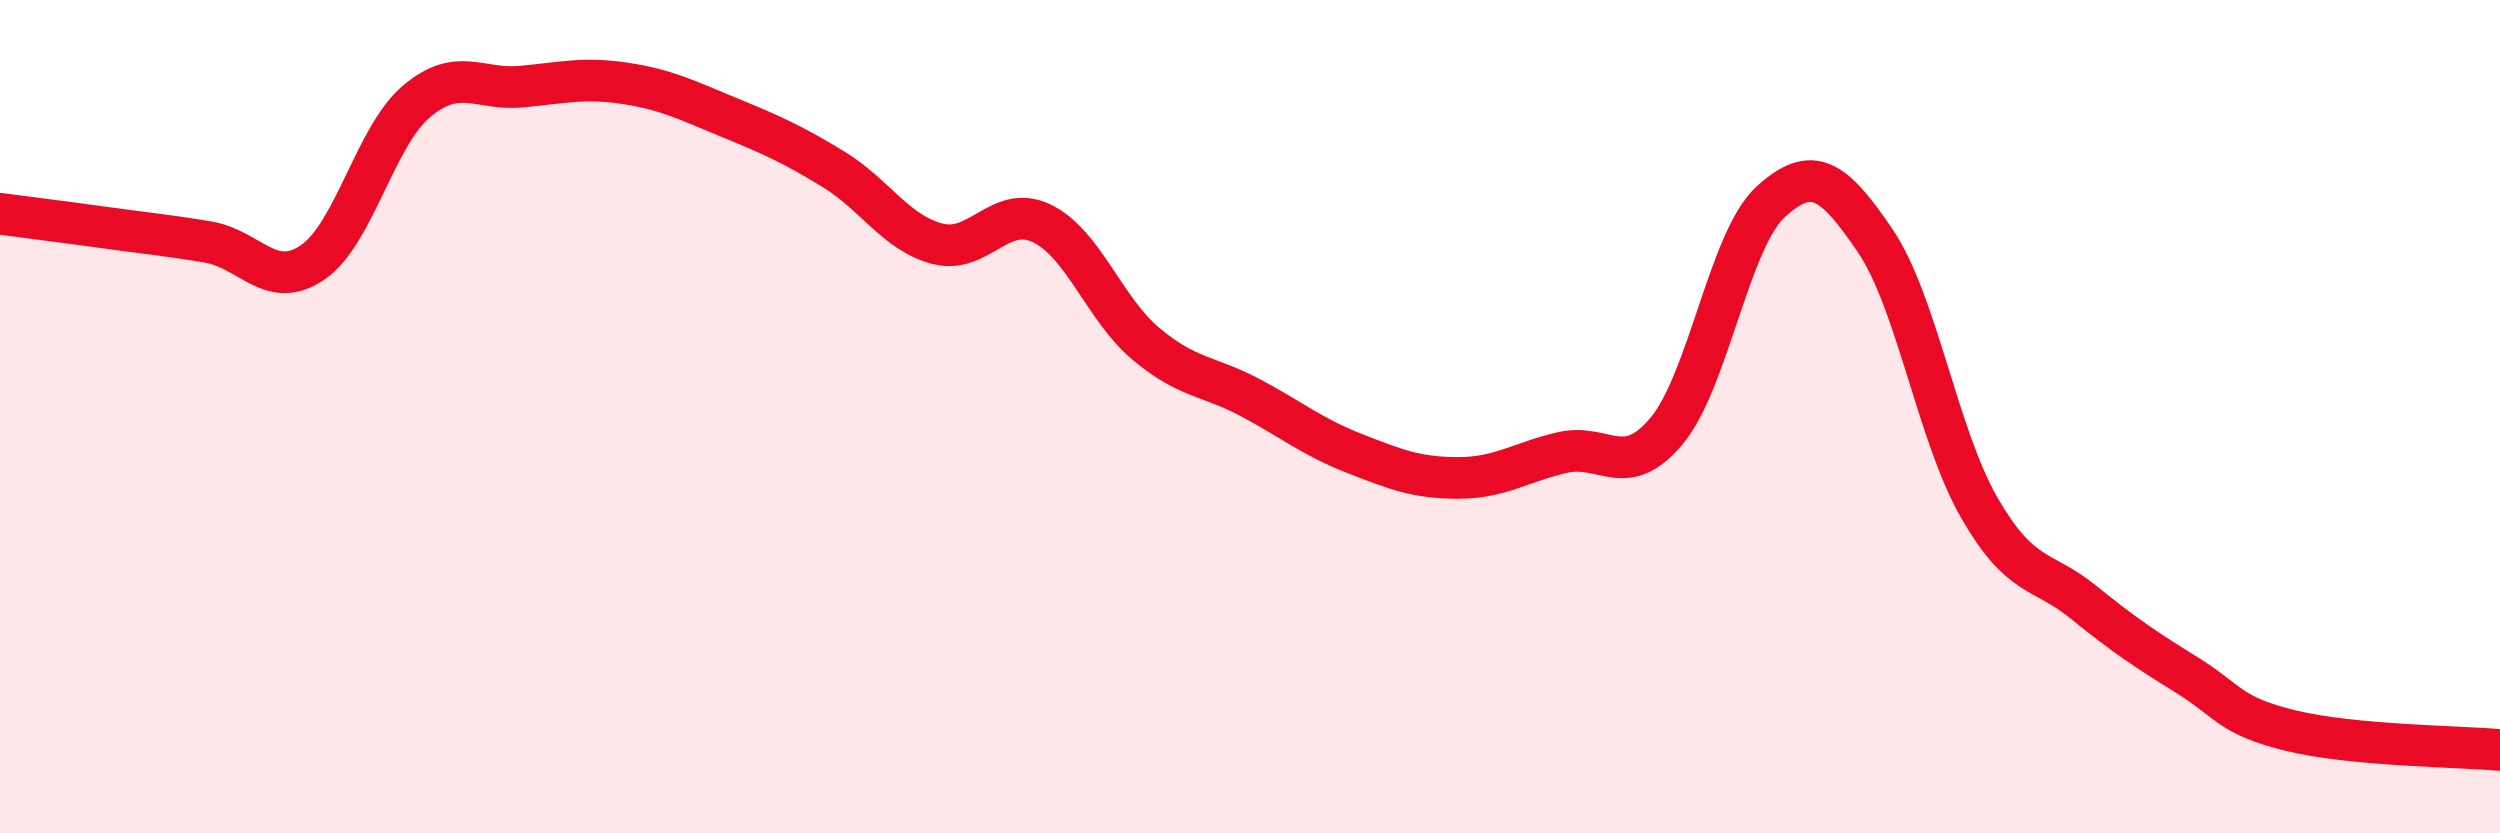
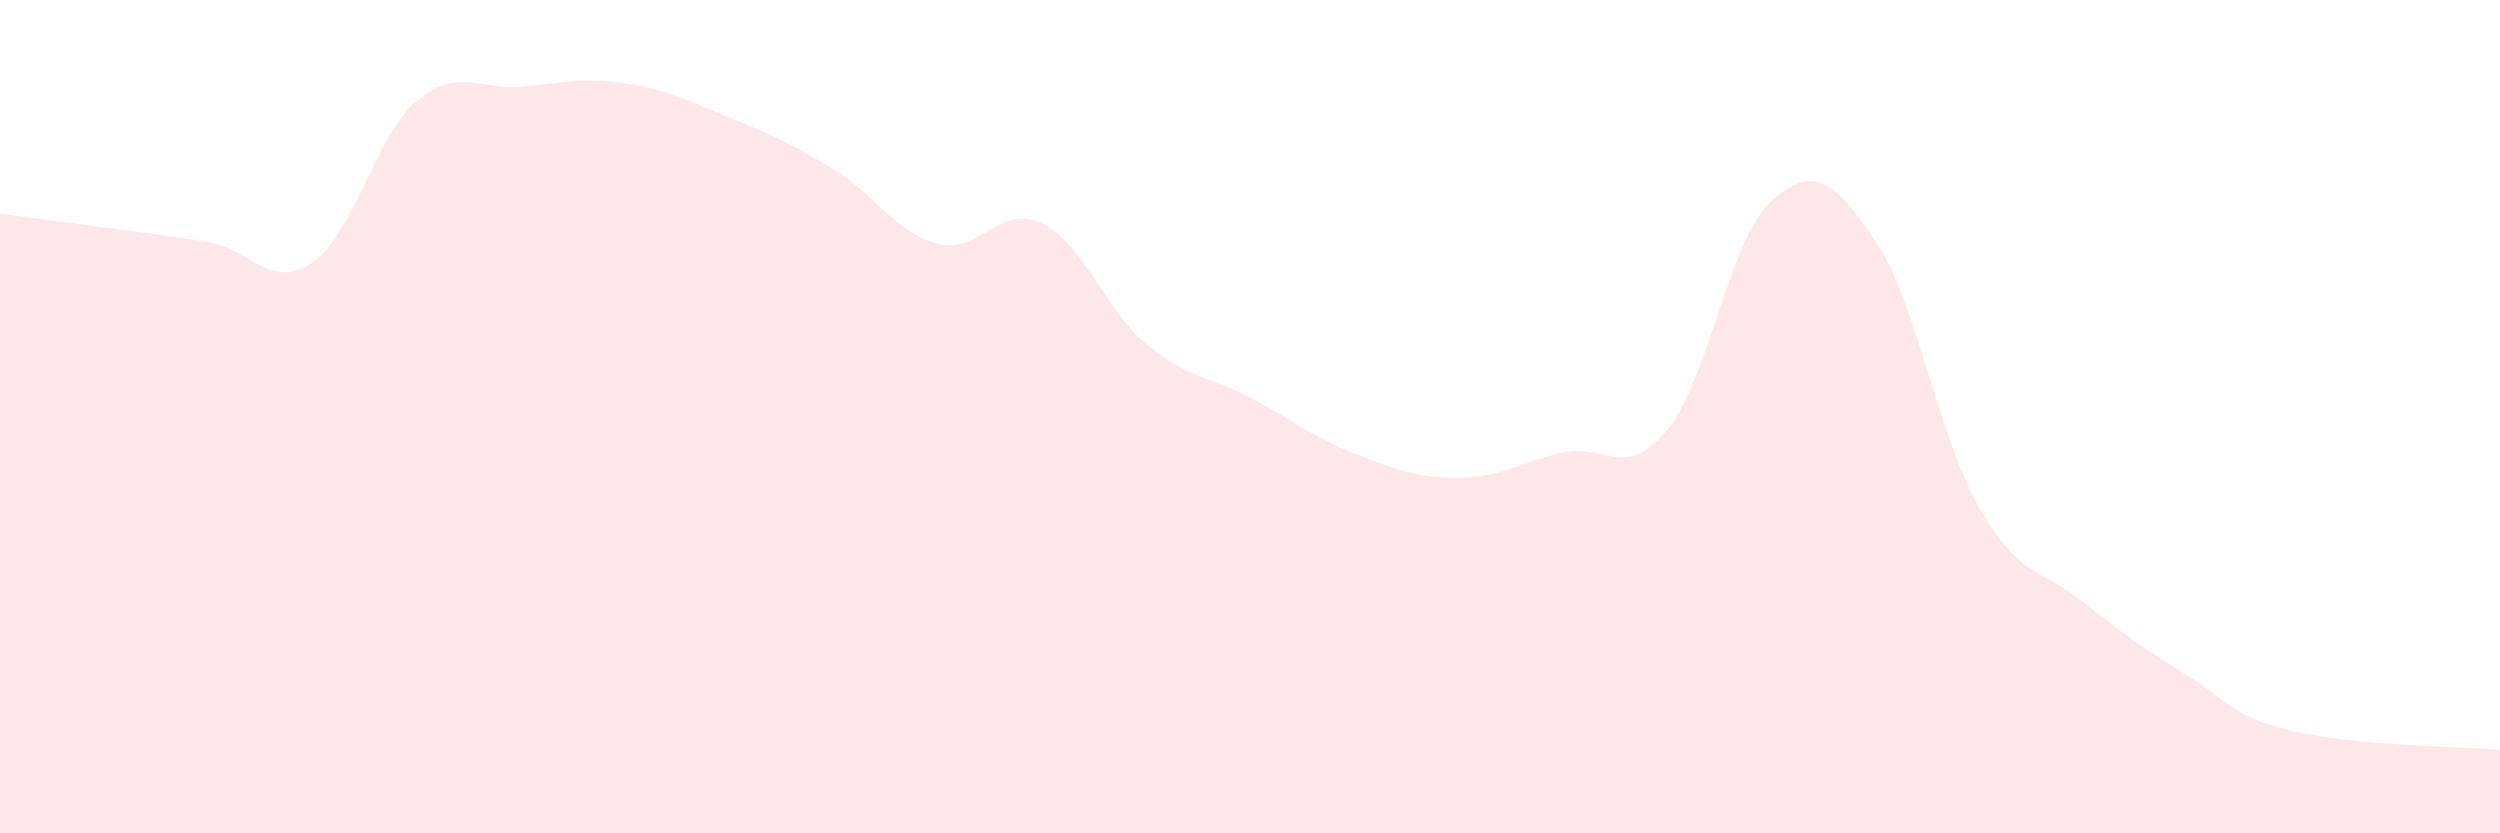
<svg xmlns="http://www.w3.org/2000/svg" width="60" height="20" viewBox="0 0 60 20">
  <path d="M 0,5.13 C 0.5,5.2 1.5,5.32 2.5,5.46 C 3.5,5.6 4,5.64 5,5.81 C 6,5.98 6.5,6.98 7.5,6.3 C 8.5,5.62 9,3.27 10,2.43 C 11,1.59 11.5,2.17 12.5,2.08 C 13.5,1.99 14,1.85 15,2 C 16,2.15 16.5,2.41 17.5,2.82 C 18.5,3.23 19,3.45 20,4.06 C 21,4.67 21.5,5.59 22.5,5.85 C 23.5,6.11 24,4.88 25,5.36 C 26,5.84 26.5,7.41 27.5,8.25 C 28.5,9.09 29,9.01 30,9.54 C 31,10.07 31.5,10.49 32.5,10.88 C 33.5,11.27 34,11.47 35,11.47 C 36,11.47 36.5,11.09 37.5,10.86 C 38.5,10.63 39,11.54 40,10.34 C 41,9.14 41.5,5.75 42.5,4.84 C 43.5,3.93 44,4.3 45,5.77 C 46,7.24 46.5,10.44 47.5,12.18 C 48.5,13.92 49,13.64 50,14.45 C 51,15.26 51.5,15.59 52.5,16.21 C 53.5,16.83 53.5,17.18 55,17.54 C 56.5,17.9 59,17.91 60,18L60 20L0 20Z" fill="#EB0A25" opacity="0.1" stroke-linecap="round" stroke-linejoin="round" />
-   <path d="M 0,5.13 C 0.5,5.2 1.5,5.32 2.5,5.46 C 3.5,5.6 4,5.64 5,5.81 C 6,5.98 6.5,6.98 7.5,6.3 C 8.5,5.62 9,3.27 10,2.43 C 11,1.59 11.5,2.17 12.5,2.08 C 13.5,1.99 14,1.85 15,2 C 16,2.15 16.5,2.41 17.5,2.82 C 18.5,3.23 19,3.45 20,4.06 C 21,4.67 21.5,5.59 22.5,5.85 C 23.5,6.11 24,4.88 25,5.36 C 26,5.84 26.5,7.41 27.5,8.25 C 28.5,9.09 29,9.01 30,9.54 C 31,10.07 31.5,10.49 32.5,10.88 C 33.5,11.27 34,11.47 35,11.47 C 36,11.47 36.5,11.09 37.5,10.86 C 38.5,10.63 39,11.54 40,10.34 C 41,9.14 41.5,5.75 42.5,4.84 C 43.5,3.93 44,4.3 45,5.77 C 46,7.24 46.5,10.44 47.5,12.18 C 48.5,13.92 49,13.64 50,14.45 C 51,15.26 51.5,15.59 52.5,16.21 C 53.5,16.83 53.5,17.18 55,17.54 C 56.5,17.9 59,17.91 60,18" stroke="#EB0A25" stroke-width="1" fill="none" stroke-linecap="round" stroke-linejoin="round" />
</svg>